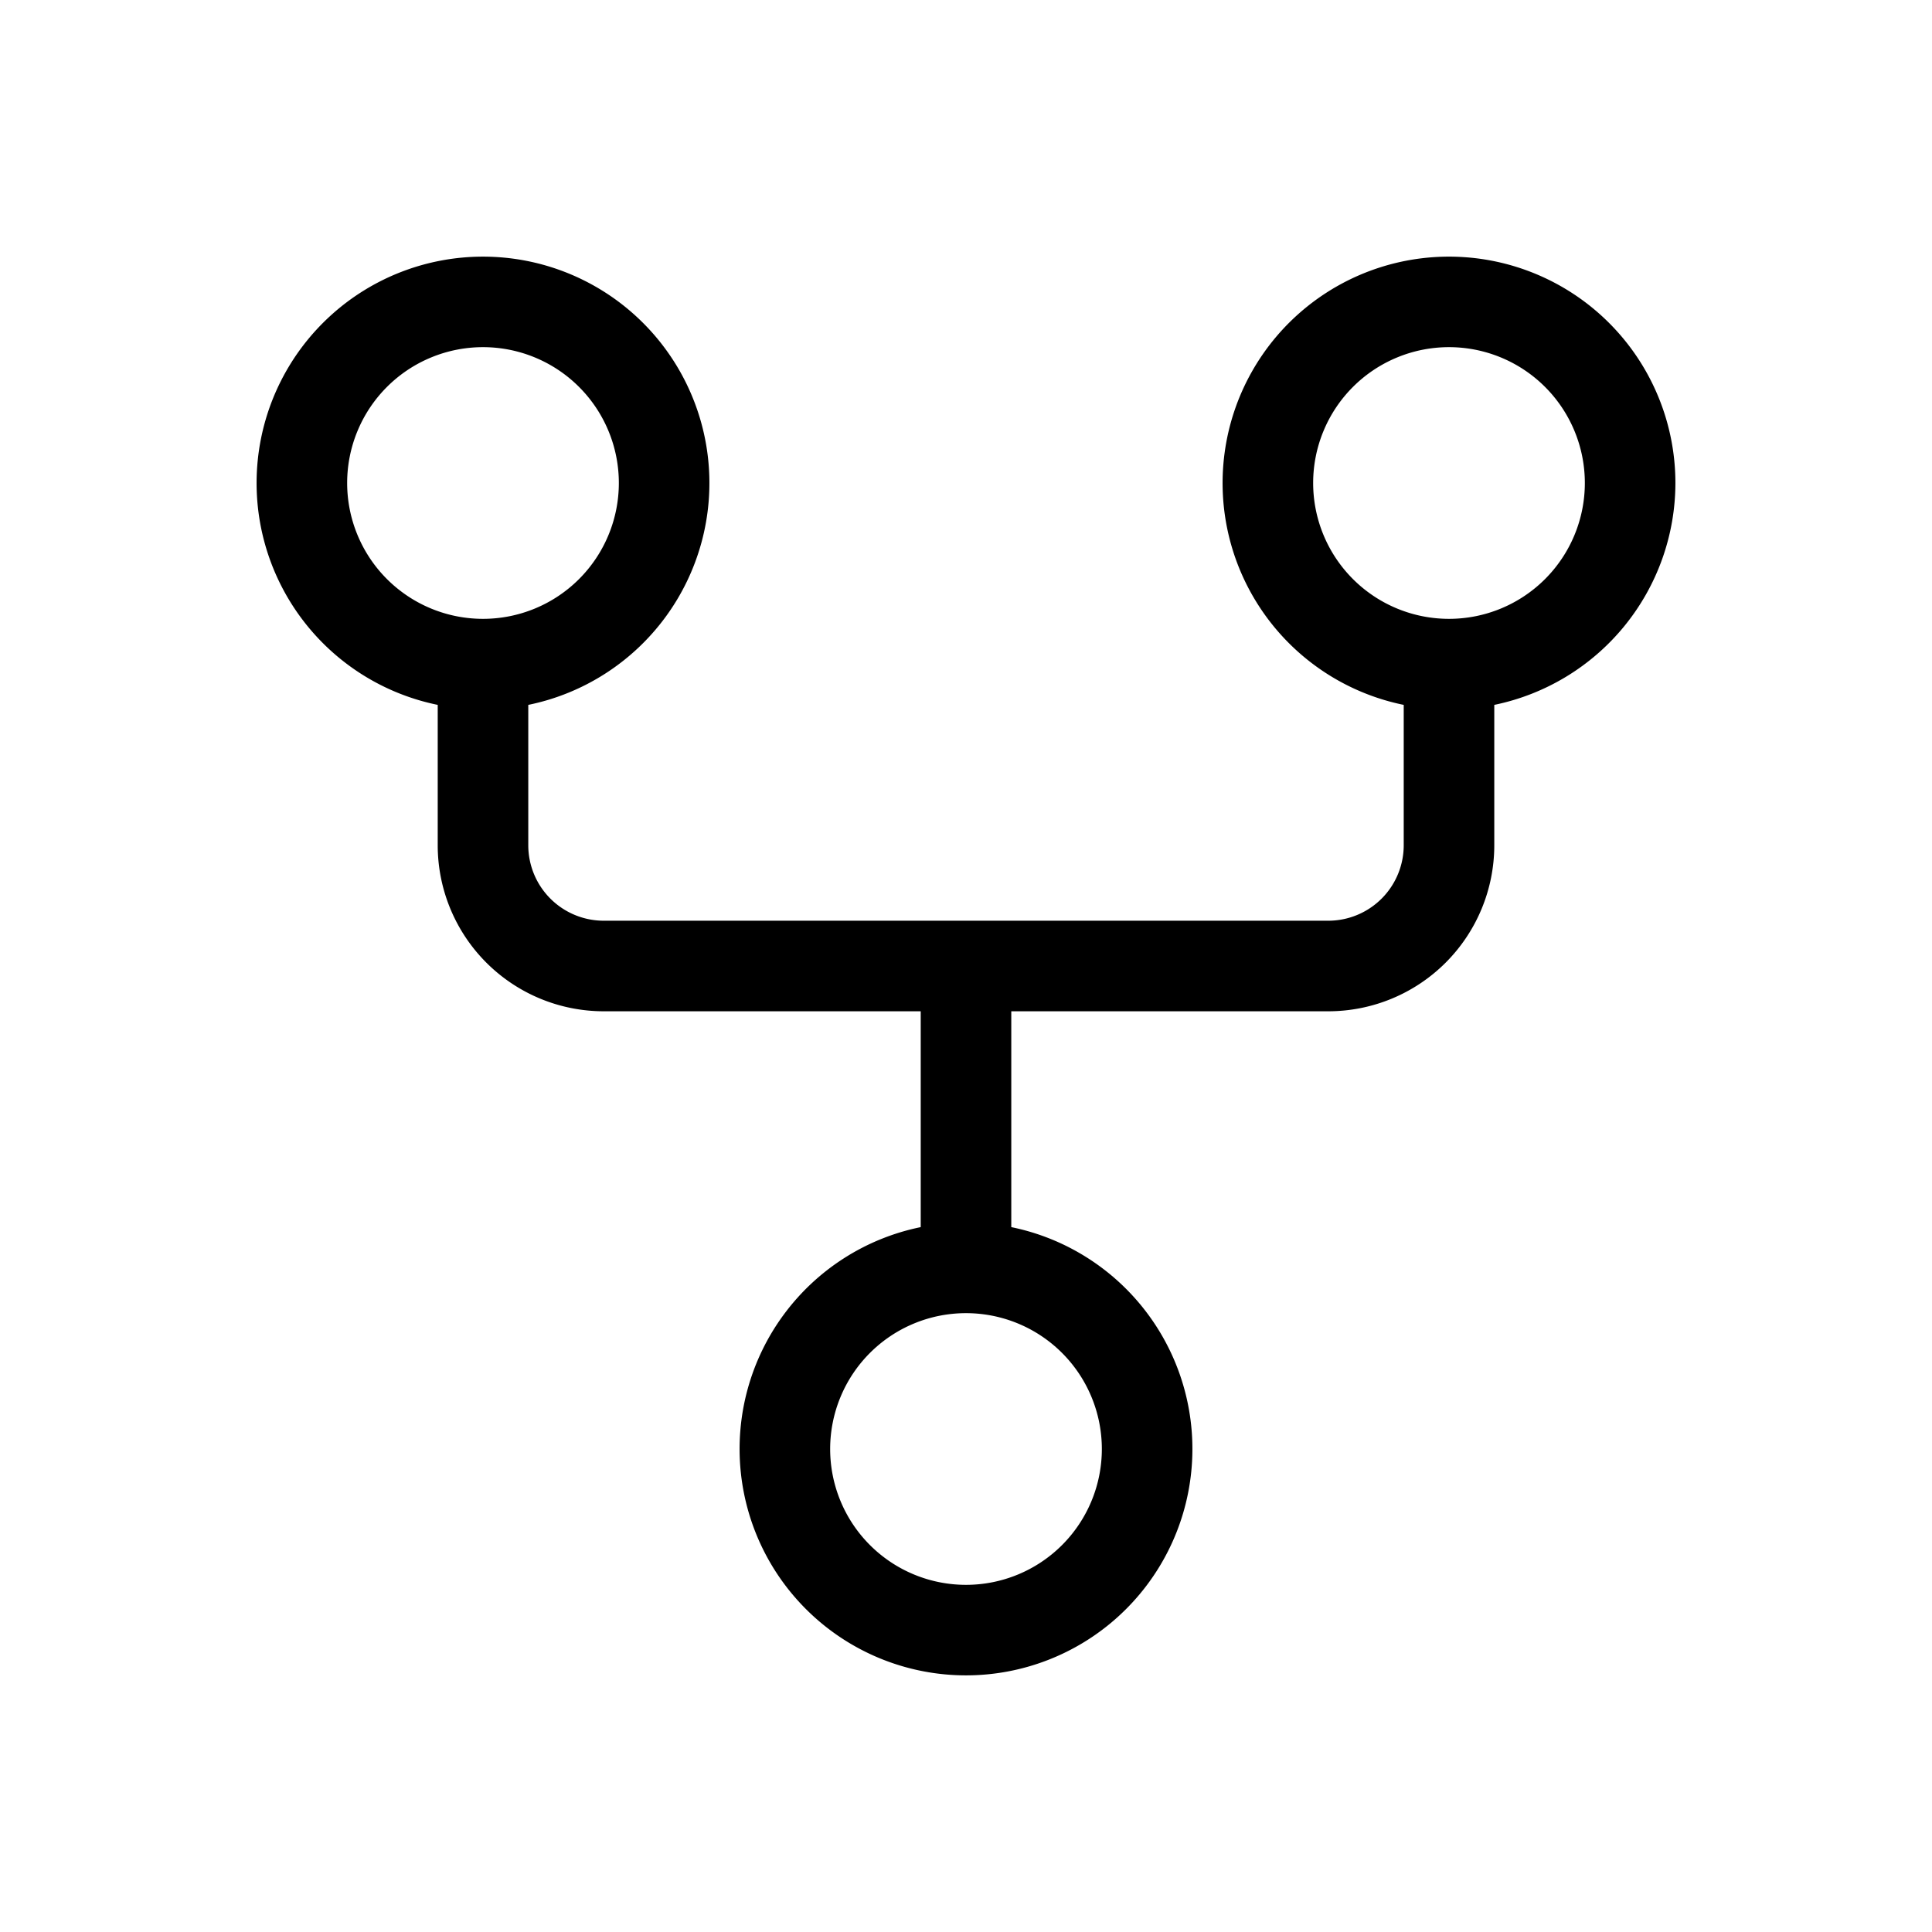
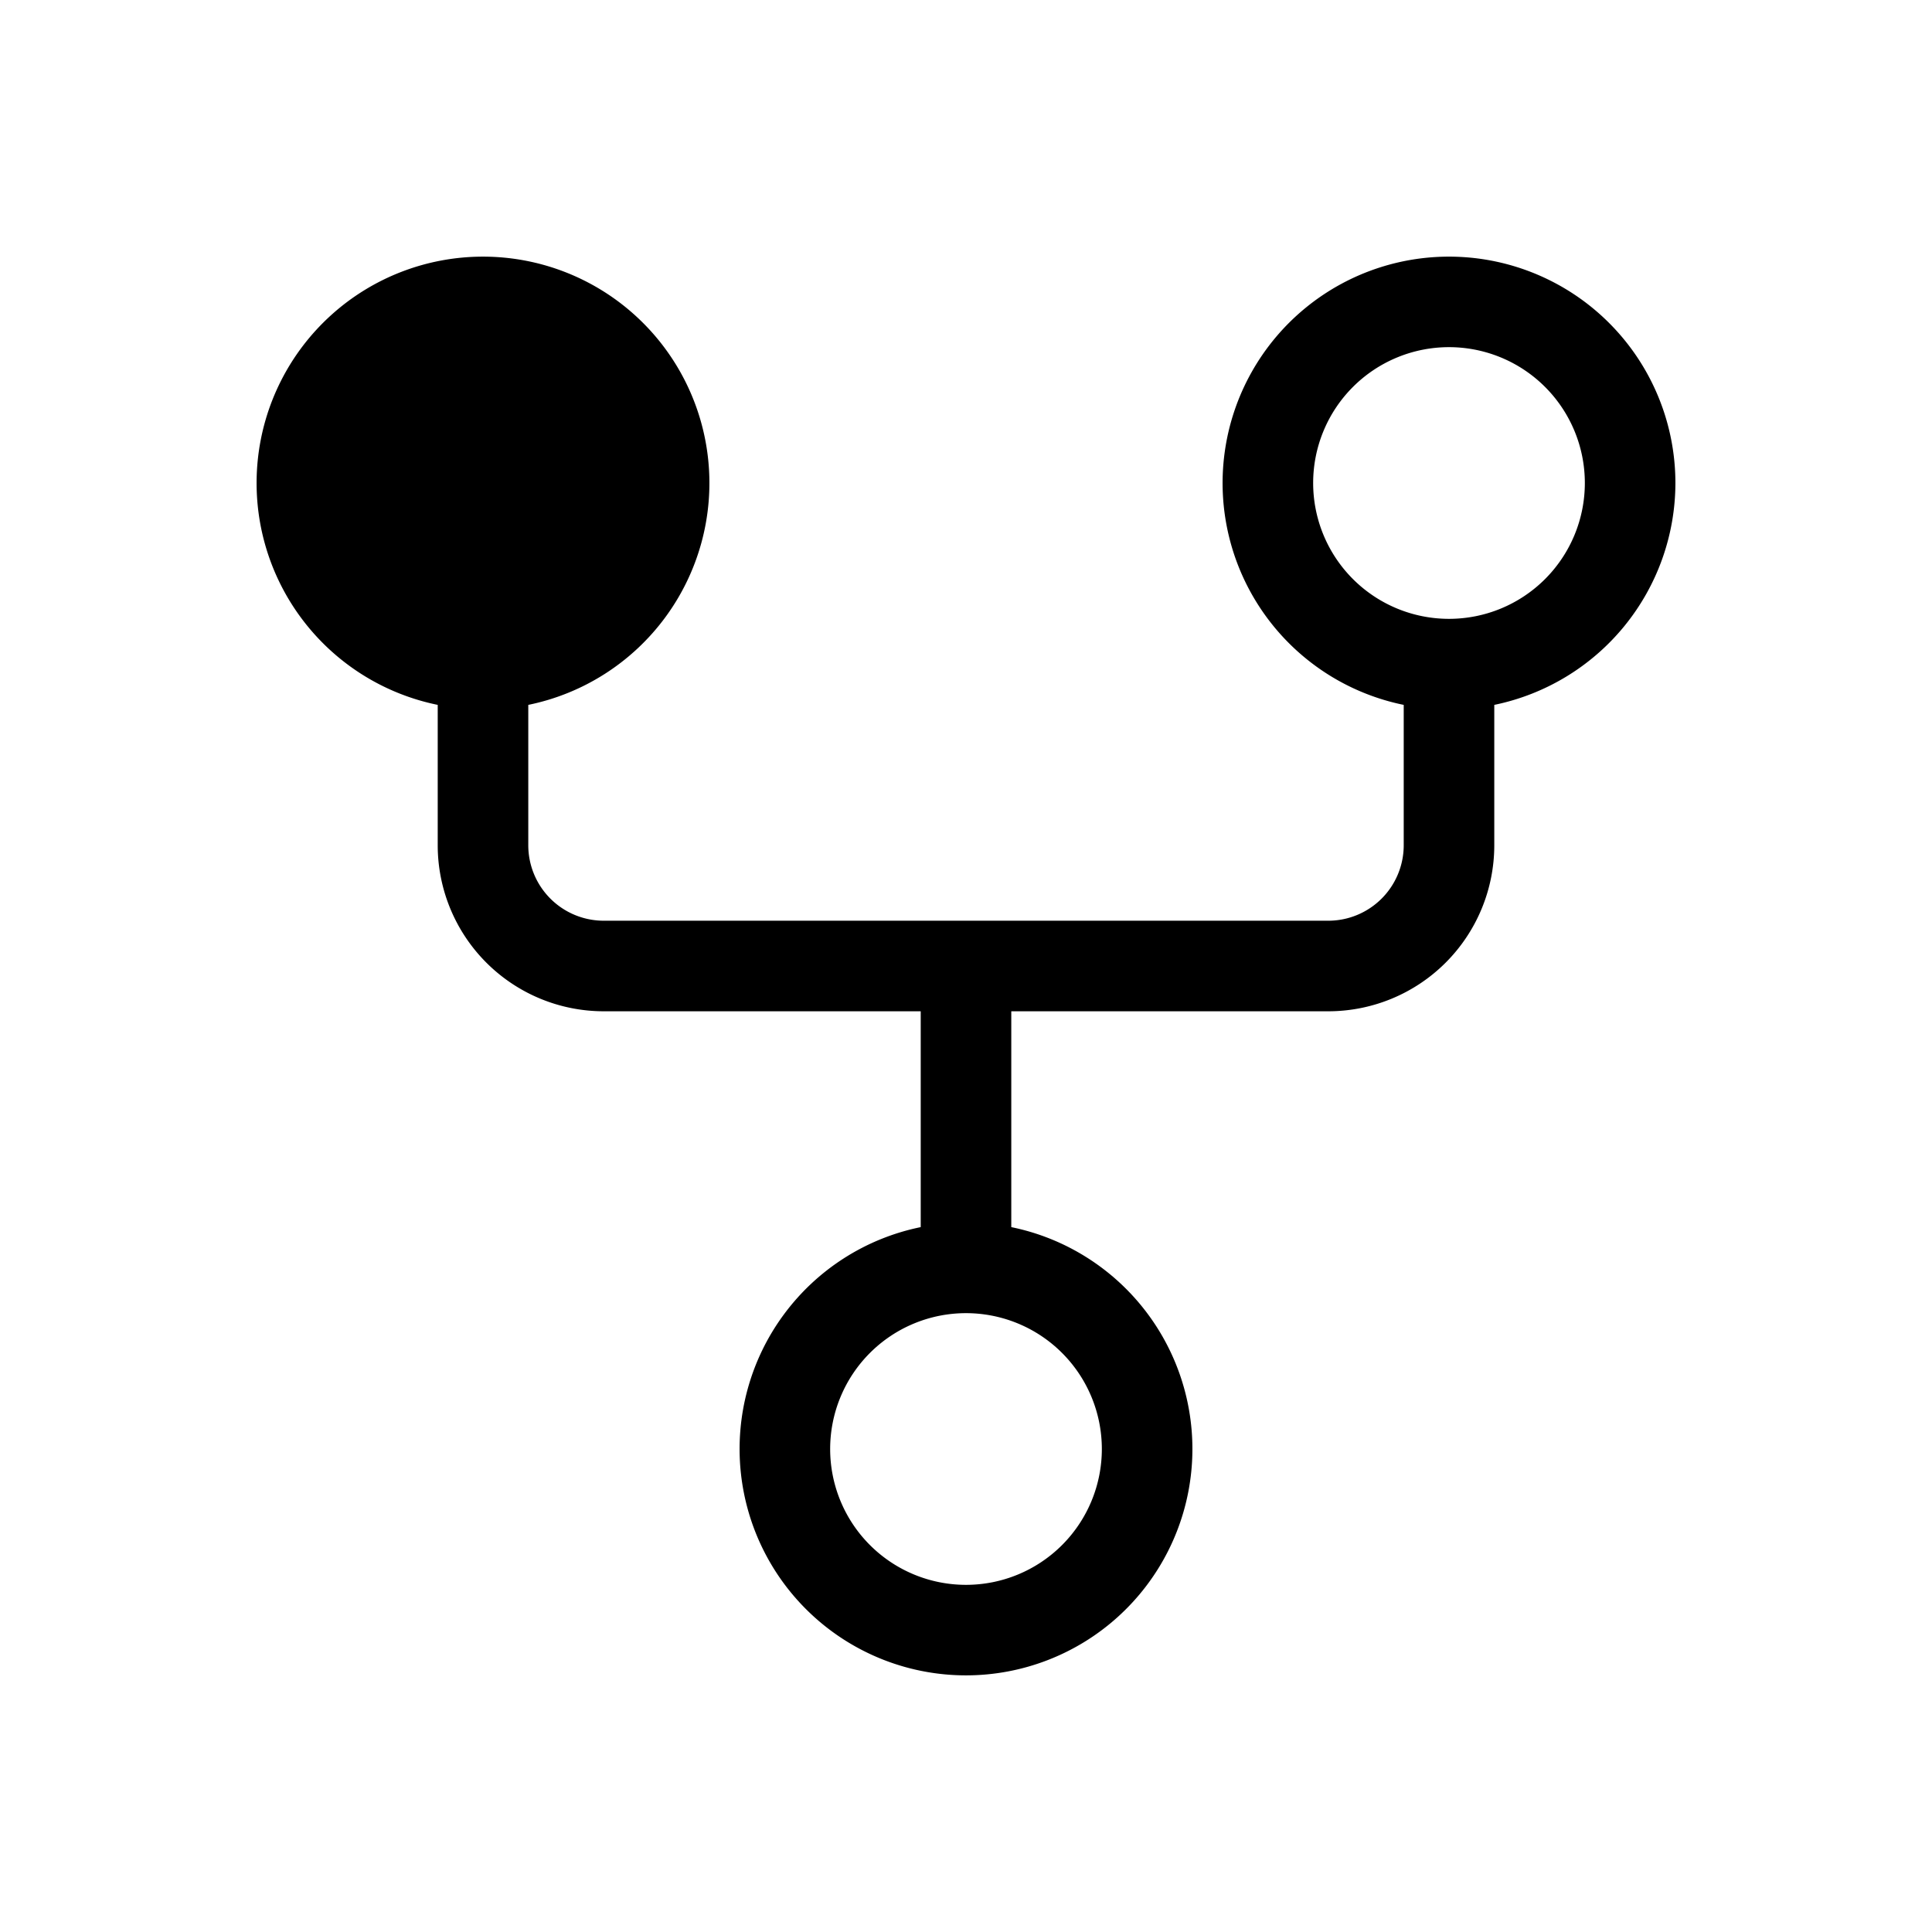
<svg xmlns="http://www.w3.org/2000/svg" viewBox="0 0 256 256" fill="currentColor">
-   <path d="M222,64a30,30,0,1,0-36,29.4V112a10,10,0,0,1-10,10H80a10,10,0,0,1-10-10V93.4a30,30,0,1,0-12,0V112a22,22,0,0,0,22,22h42v28.6a30,30,0,1,0,12,0V134h42a22,22,0,0,0,22-22V93.4A30.05,30.05,0,0,0,222,64ZM46,64A18,18,0,1,1,64,82,18,18,0,0,1,46,64ZM146,192a18,18,0,1,1-18-18A18,18,0,0,1,146,192ZM192,82a18,18,0,1,1,18-18A18,18,0,0,1,192,82Z" />
+   <path d="M222,64a30,30,0,1,0-36,29.4V112a10,10,0,0,1-10,10H80a10,10,0,0,1-10-10V93.4a30,30,0,1,0-12,0V112a22,22,0,0,0,22,22h42v28.6a30,30,0,1,0,12,0V134h42a22,22,0,0,0,22-22V93.4A30.05,30.05,0,0,0,222,64ZM46,64ZM146,192a18,18,0,1,1-18-18A18,18,0,0,1,146,192ZM192,82a18,18,0,1,1,18-18A18,18,0,0,1,192,82Z" />
</svg>